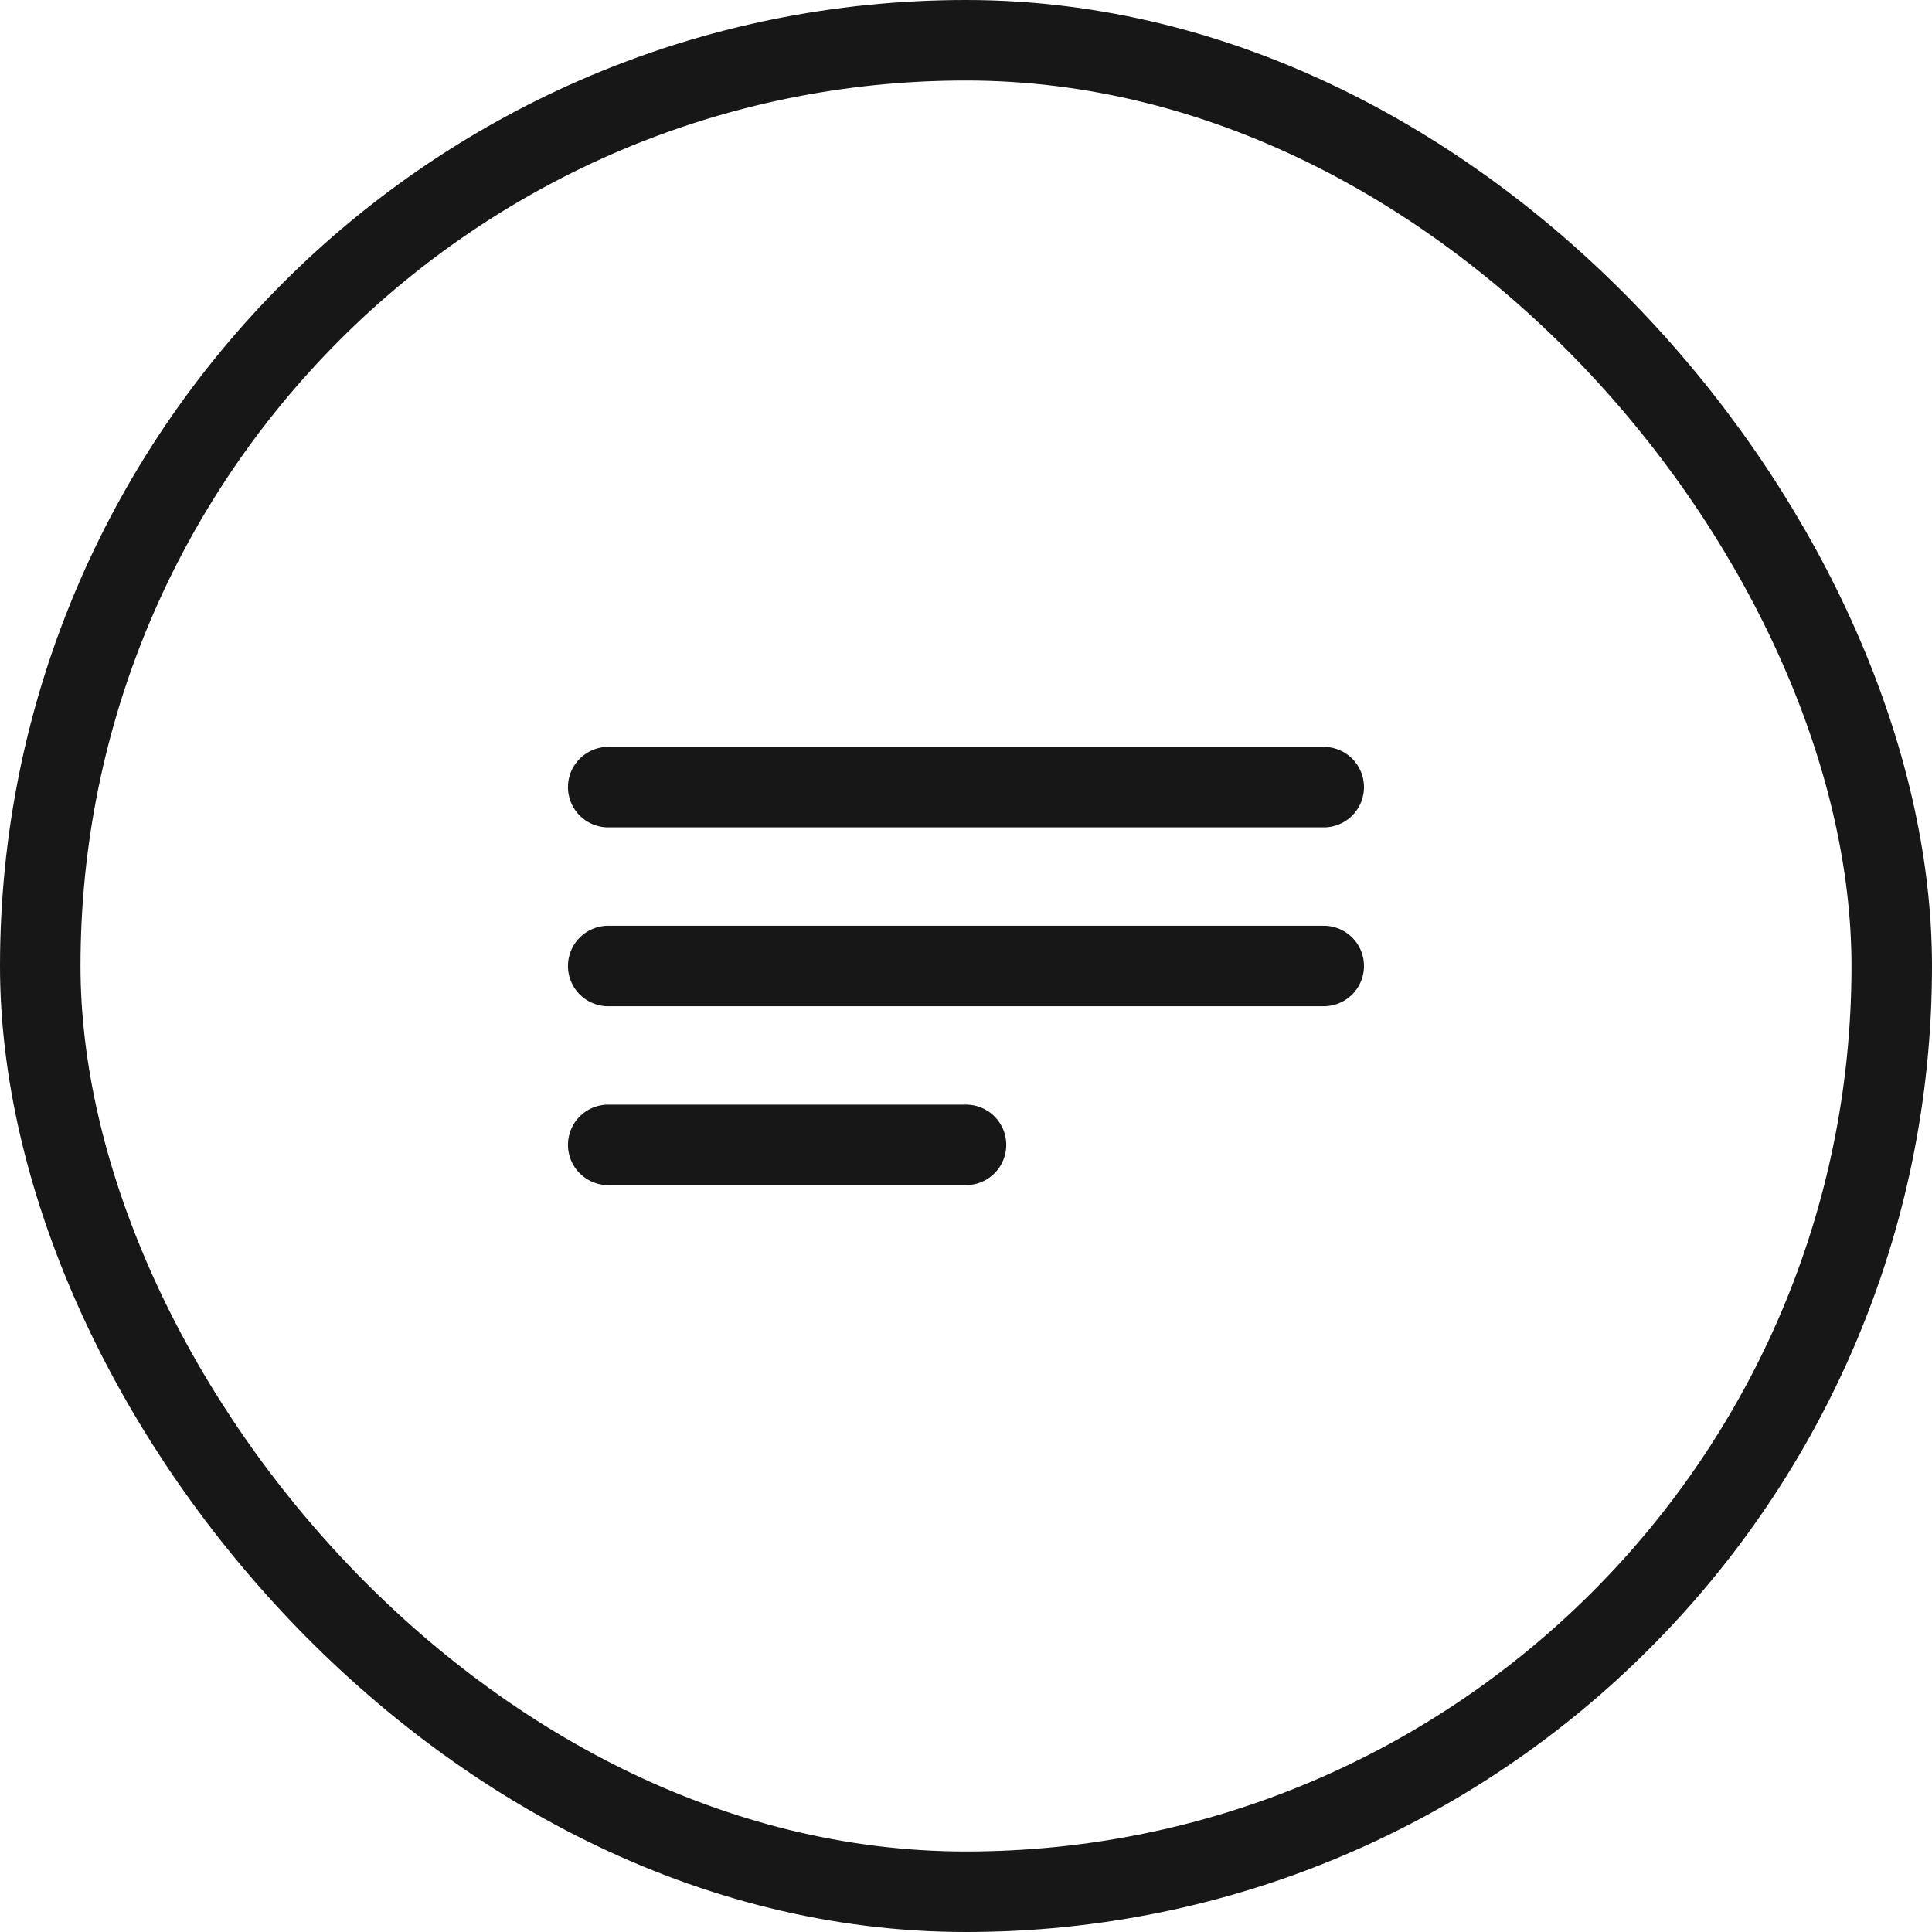
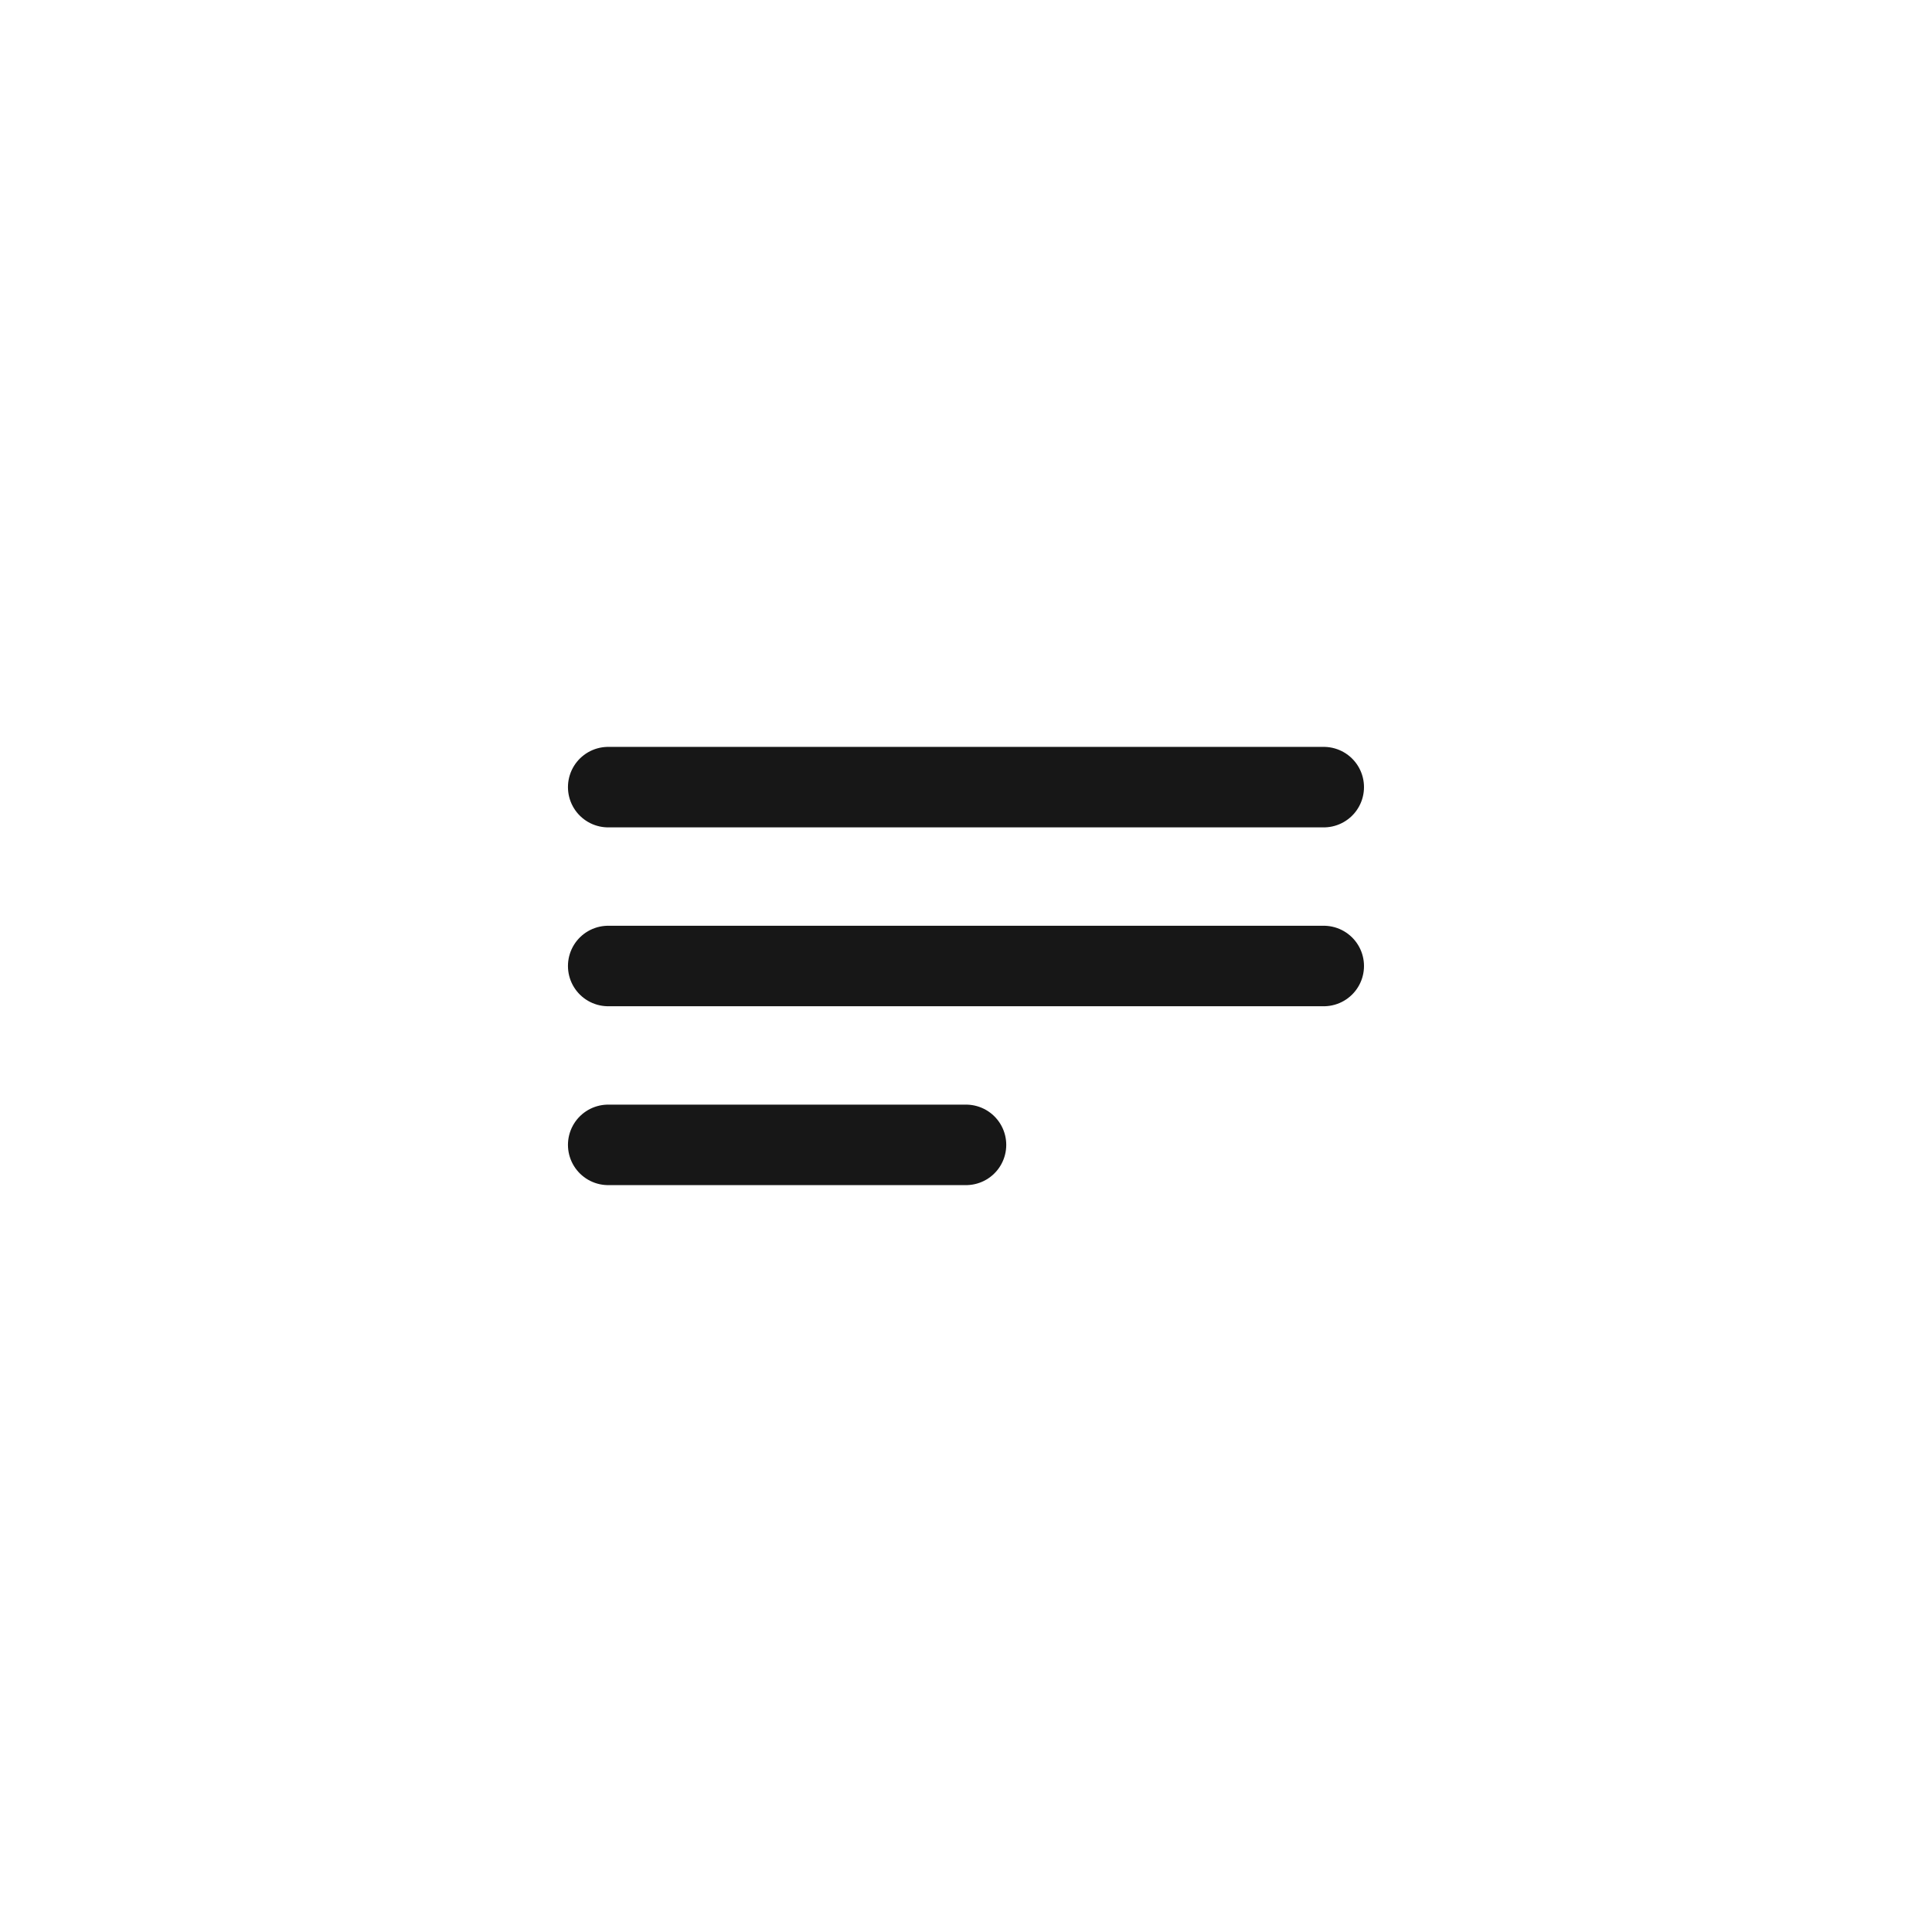
<svg xmlns="http://www.w3.org/2000/svg" width="36" height="36" viewBox="0 0 36 36" fill="none">
-   <rect x="0.75" y="0.75" width="34.5" height="34.5" rx="17.25" stroke="#171717" stroke-width="1.5" />
  <path d="M11.333 18H24.666M11.333 14.667H24.666M11.333 21.333H18" stroke="#171717" stroke-width="1.5" stroke-linecap="round" stroke-linejoin="round" />
</svg>